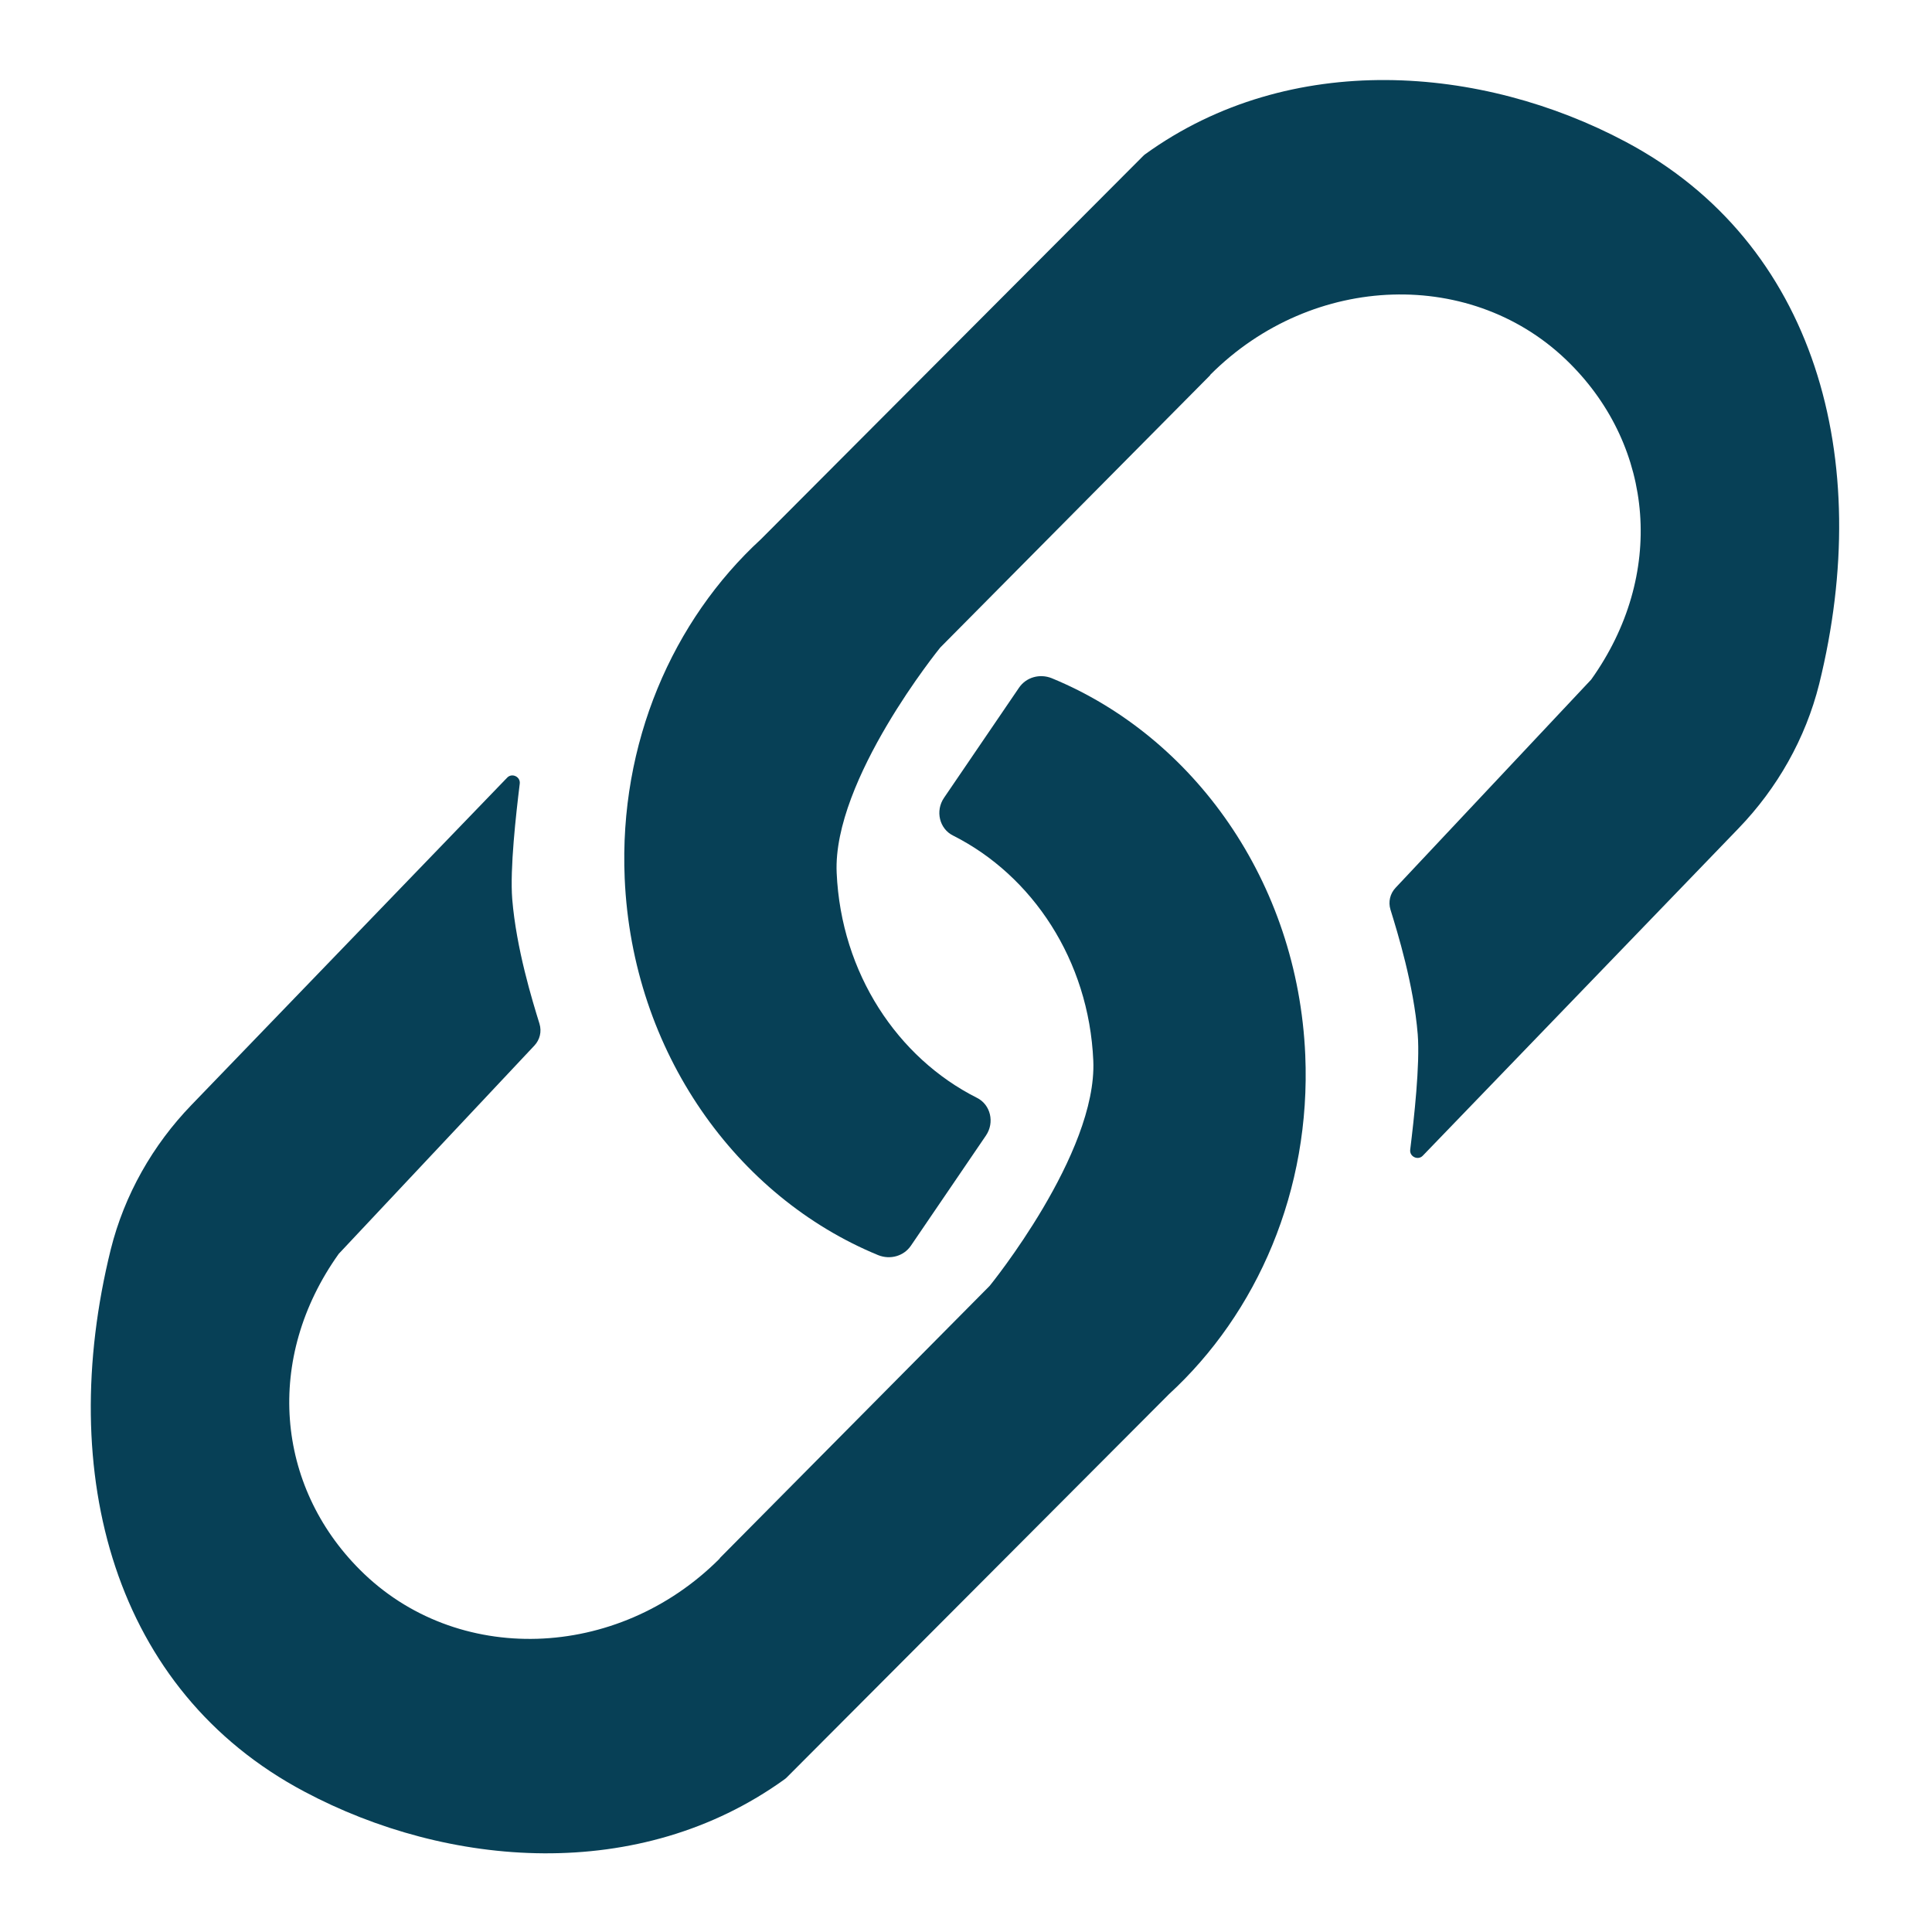
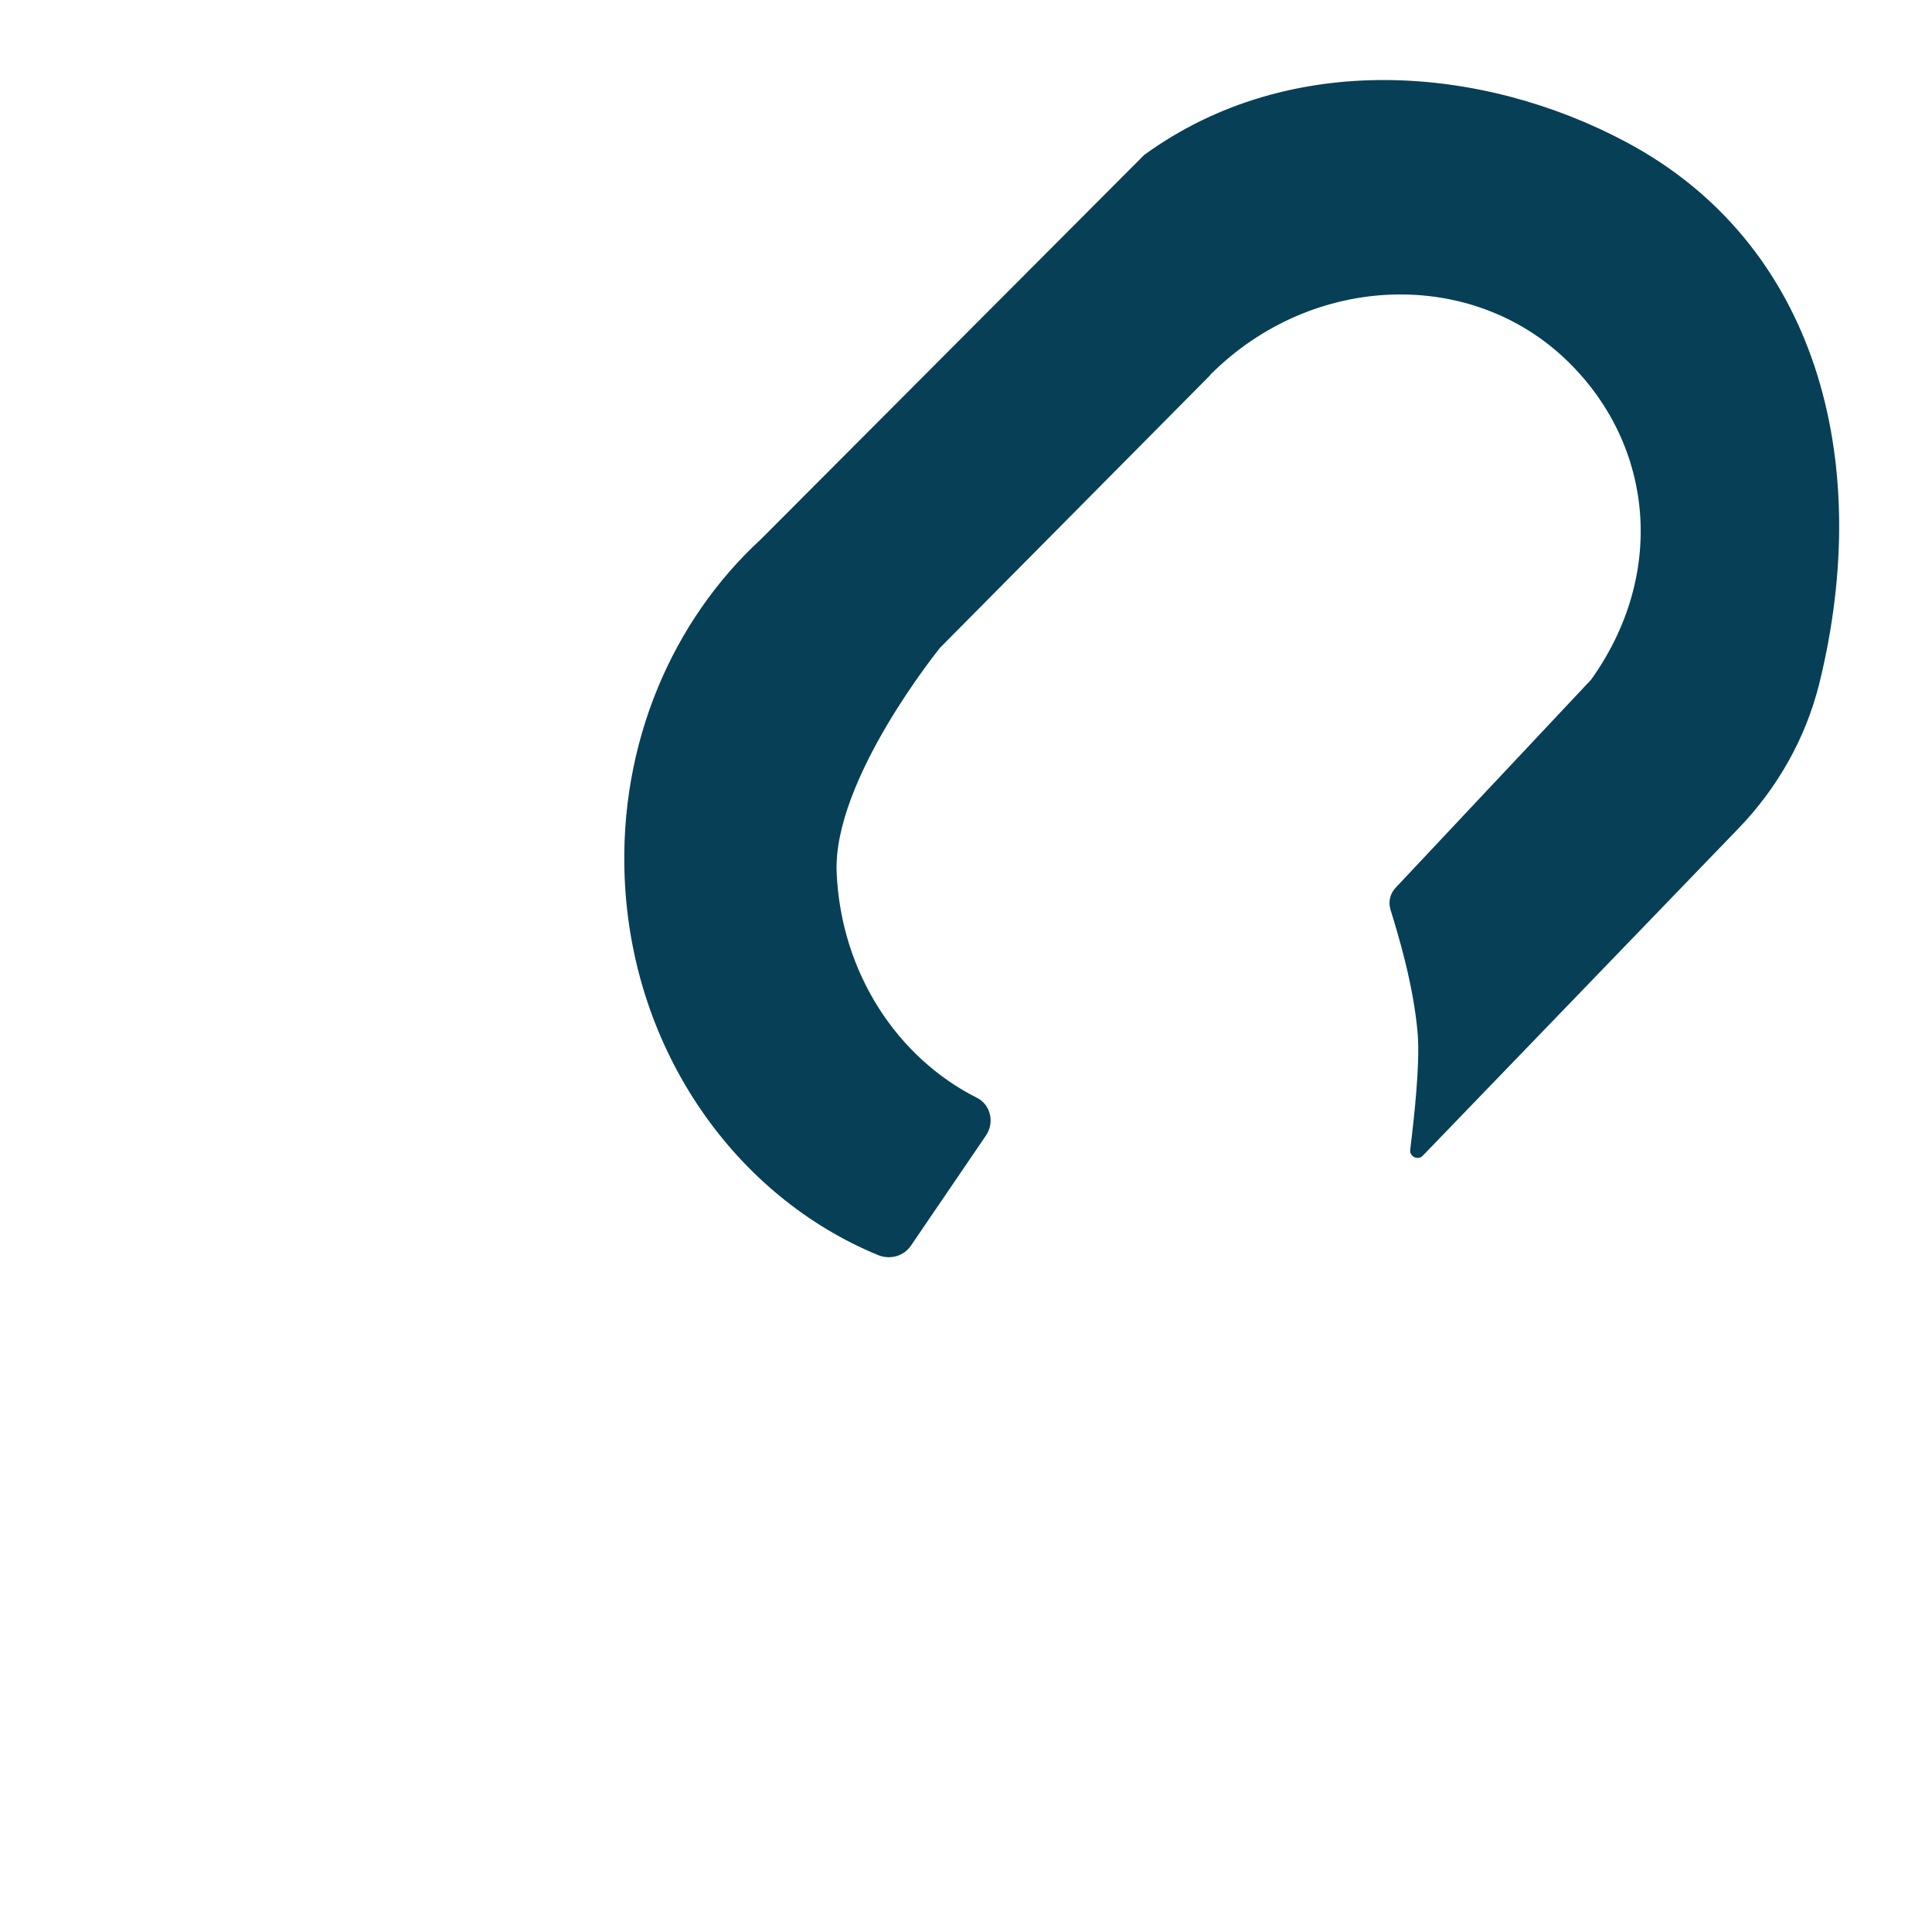
<svg xmlns="http://www.w3.org/2000/svg" id="Capa_1" data-name="Capa 1" version="1.1" viewBox="0 0 566.9 566.9">
  <defs>
    <style>
      .cls-1 {
        fill: #074056;
        stroke-width: 0px;
      }
    </style>
  </defs>
-   <path class="cls-1" d="M211.1,457.4c-30,30-77.3,31.5-105.5,3.2-24.6-24.6-28.1-62-6.2-92.7l57.4-61.1c1.6-1.7,2.2-4.1,1.5-6.4-2.1-6.8-6.8-22-8-36.6-.7-8.9,1.1-24.8,2.2-33.8.3-2.1-2.3-3.3-3.7-1.8l-92.6,96c-11.4,11.8-19.7,26.4-23.7,42.4-16.3,66,1,129.5,56.8,159.1,42.1,22.4,98.3,27.1,140.9-3.6.3-.2.5-.4.7-.6l112.1-112.4c25.9-23.8,41.7-59.8,40-99.5-2.2-51-32.8-93.5-74.4-110.6-3.5-1.4-7.5-.3-9.6,2.8l-22,32.3c-2.6,3.8-1.4,9.1,2.7,11.1,23.2,11.7,39.8,36.5,41.1,66,1.2,27.3-30.4,66.1-30.4,66.1l-79.1,79.8Z" />
  <path class="cls-1" d="M355.2,109.9c30-30,77.3-31.5,105.5-3.2,24.6,24.6,28.1,62,6.2,92.7l-57.4,61.1c-1.6,1.7-2.2,4.1-1.5,6.4,2.1,6.8,6.8,22,8,36.6.7,8.9-1.1,24.8-2.2,33.8-.3,2.1,2.3,3.3,3.7,1.8l92.6-96c11.4-11.8,19.7-26.4,23.7-42.4,16.3-66-1-129.5-56.8-159.1-42.1-22.4-98.3-27.1-140.9,3.6-.3.2-.5.4-.7.6l-112.1,112.4c-25.9,23.8-41.7,59.8-40,99.5,2.2,51,32.8,93.5,74.4,110.6,3.5,1.4,7.5.3,9.6-2.8l22-32.3c2.6-3.8,1.4-9.1-2.7-11.1-23.2-11.7-39.8-36.5-41.1-66-1.2-27.3,30.4-66.1,30.4-66.1l79.1-79.8Z" />
</svg>